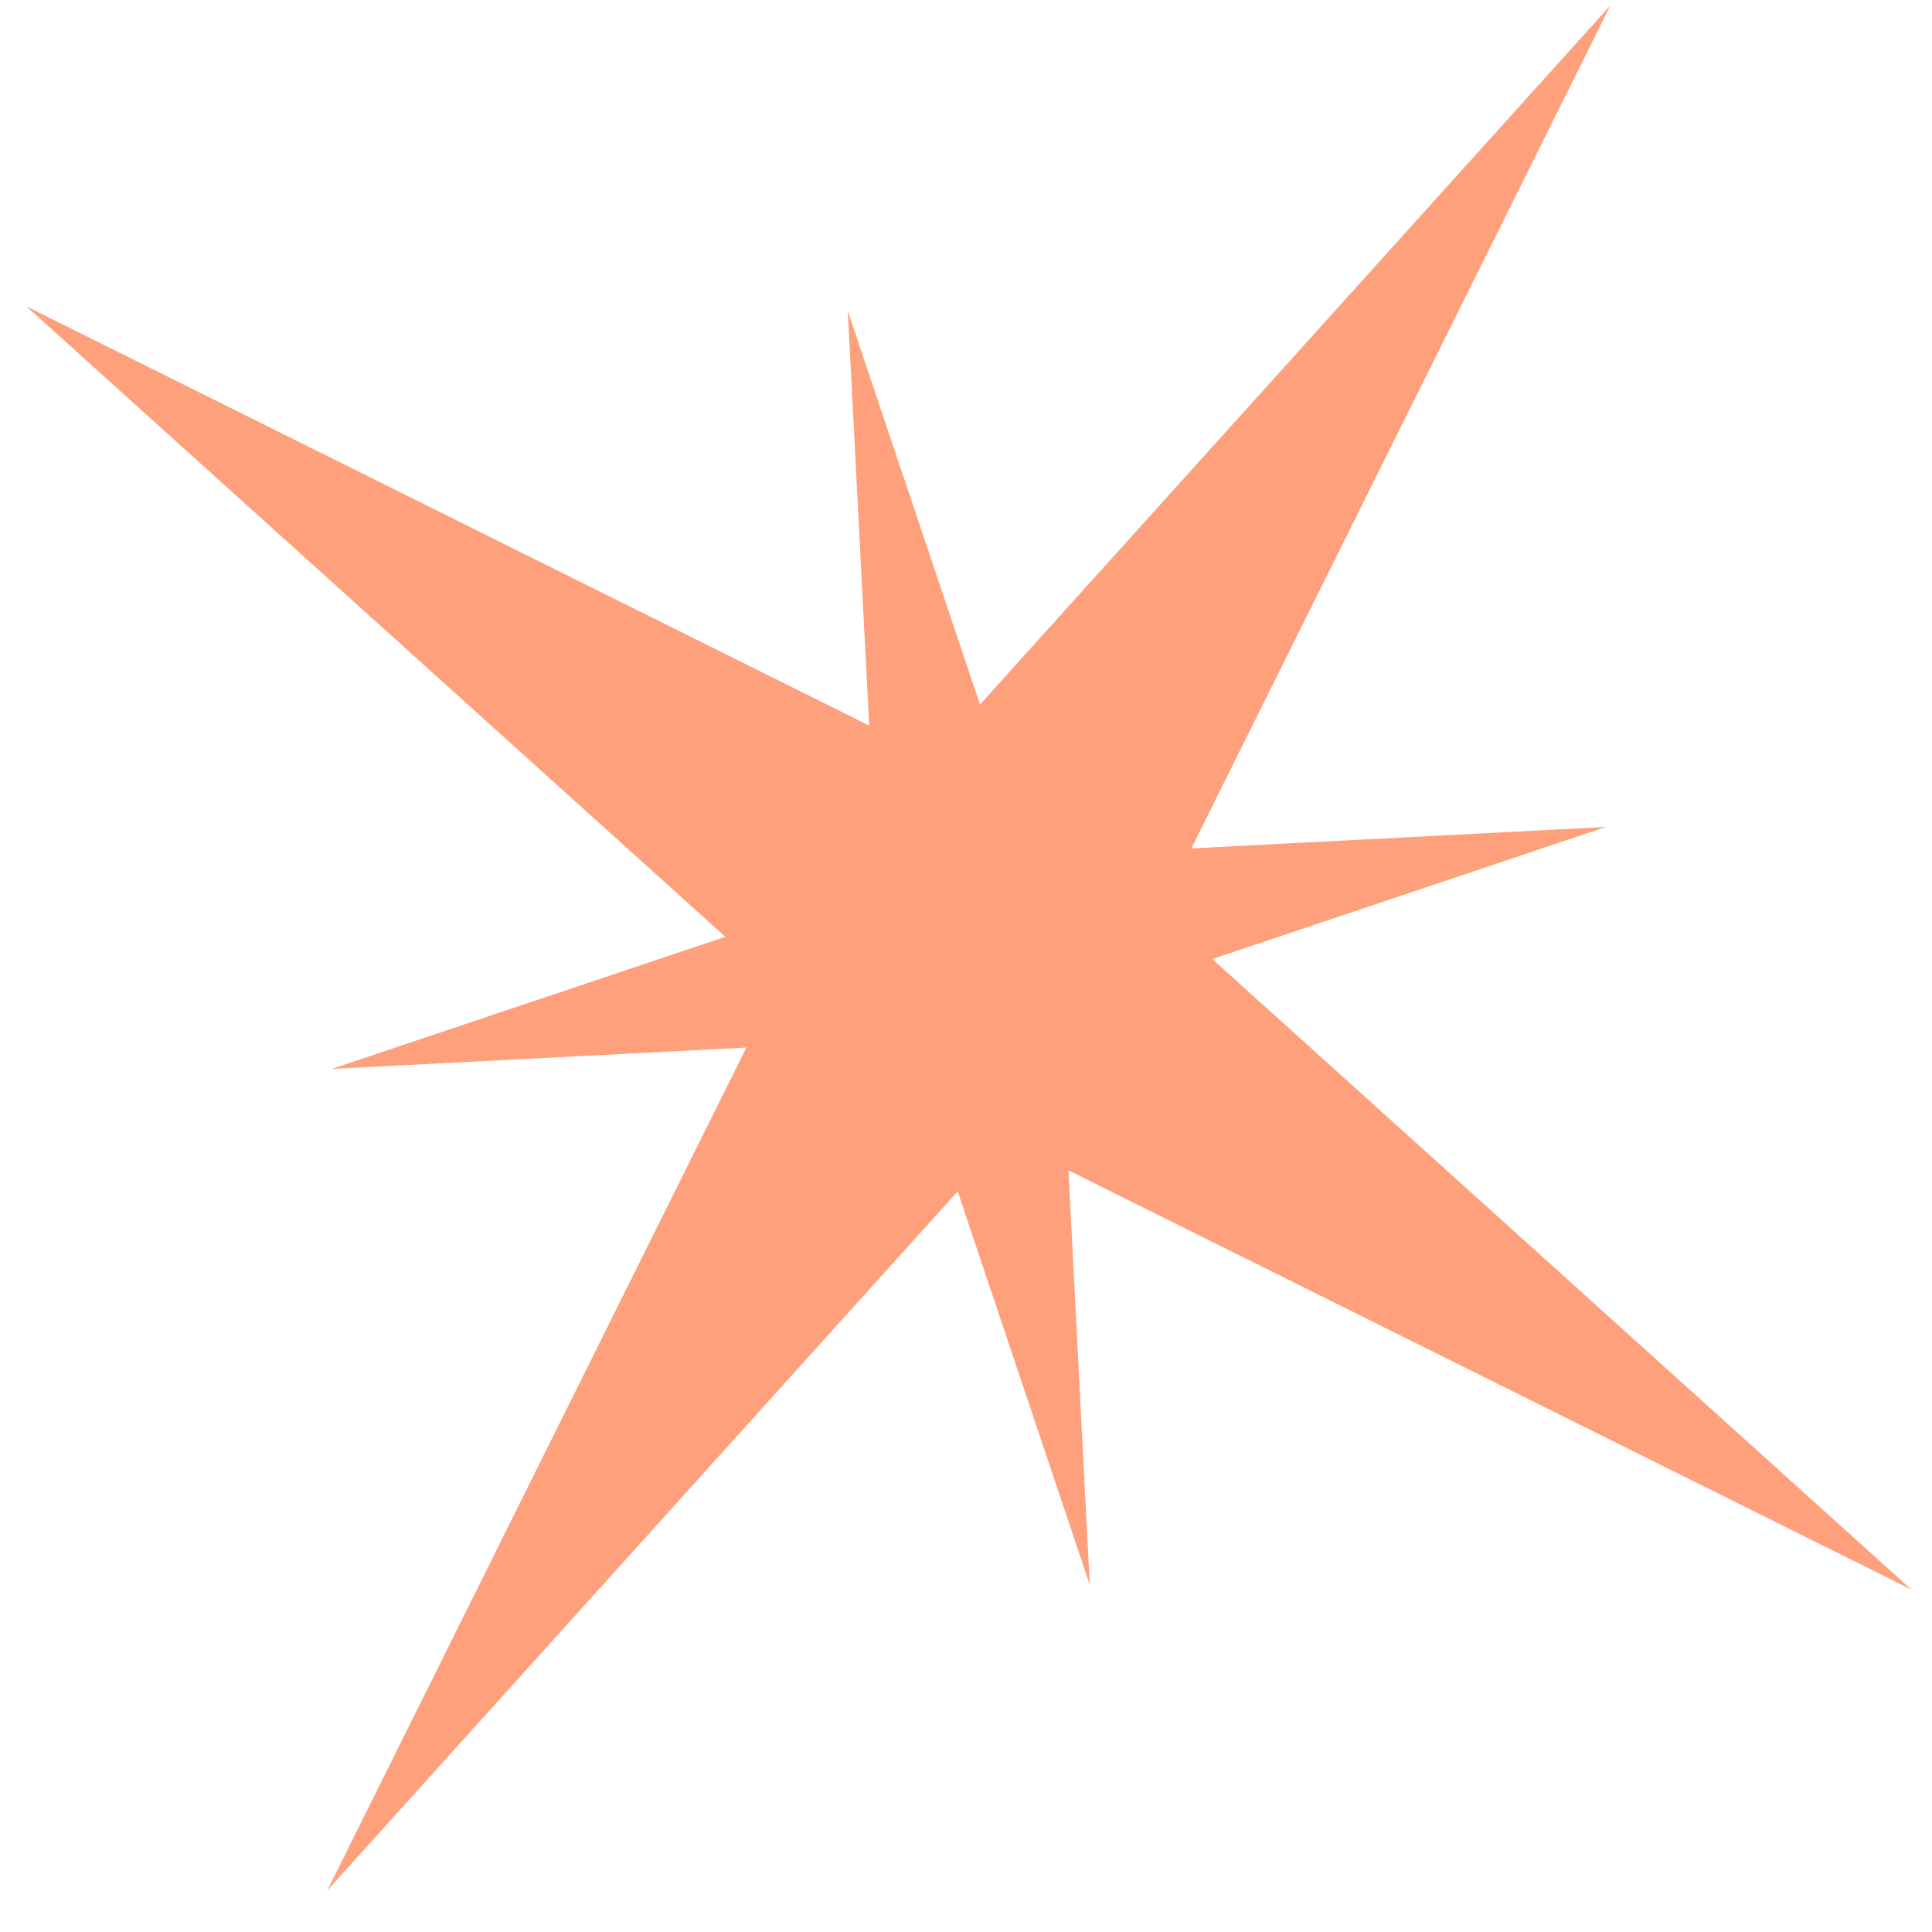
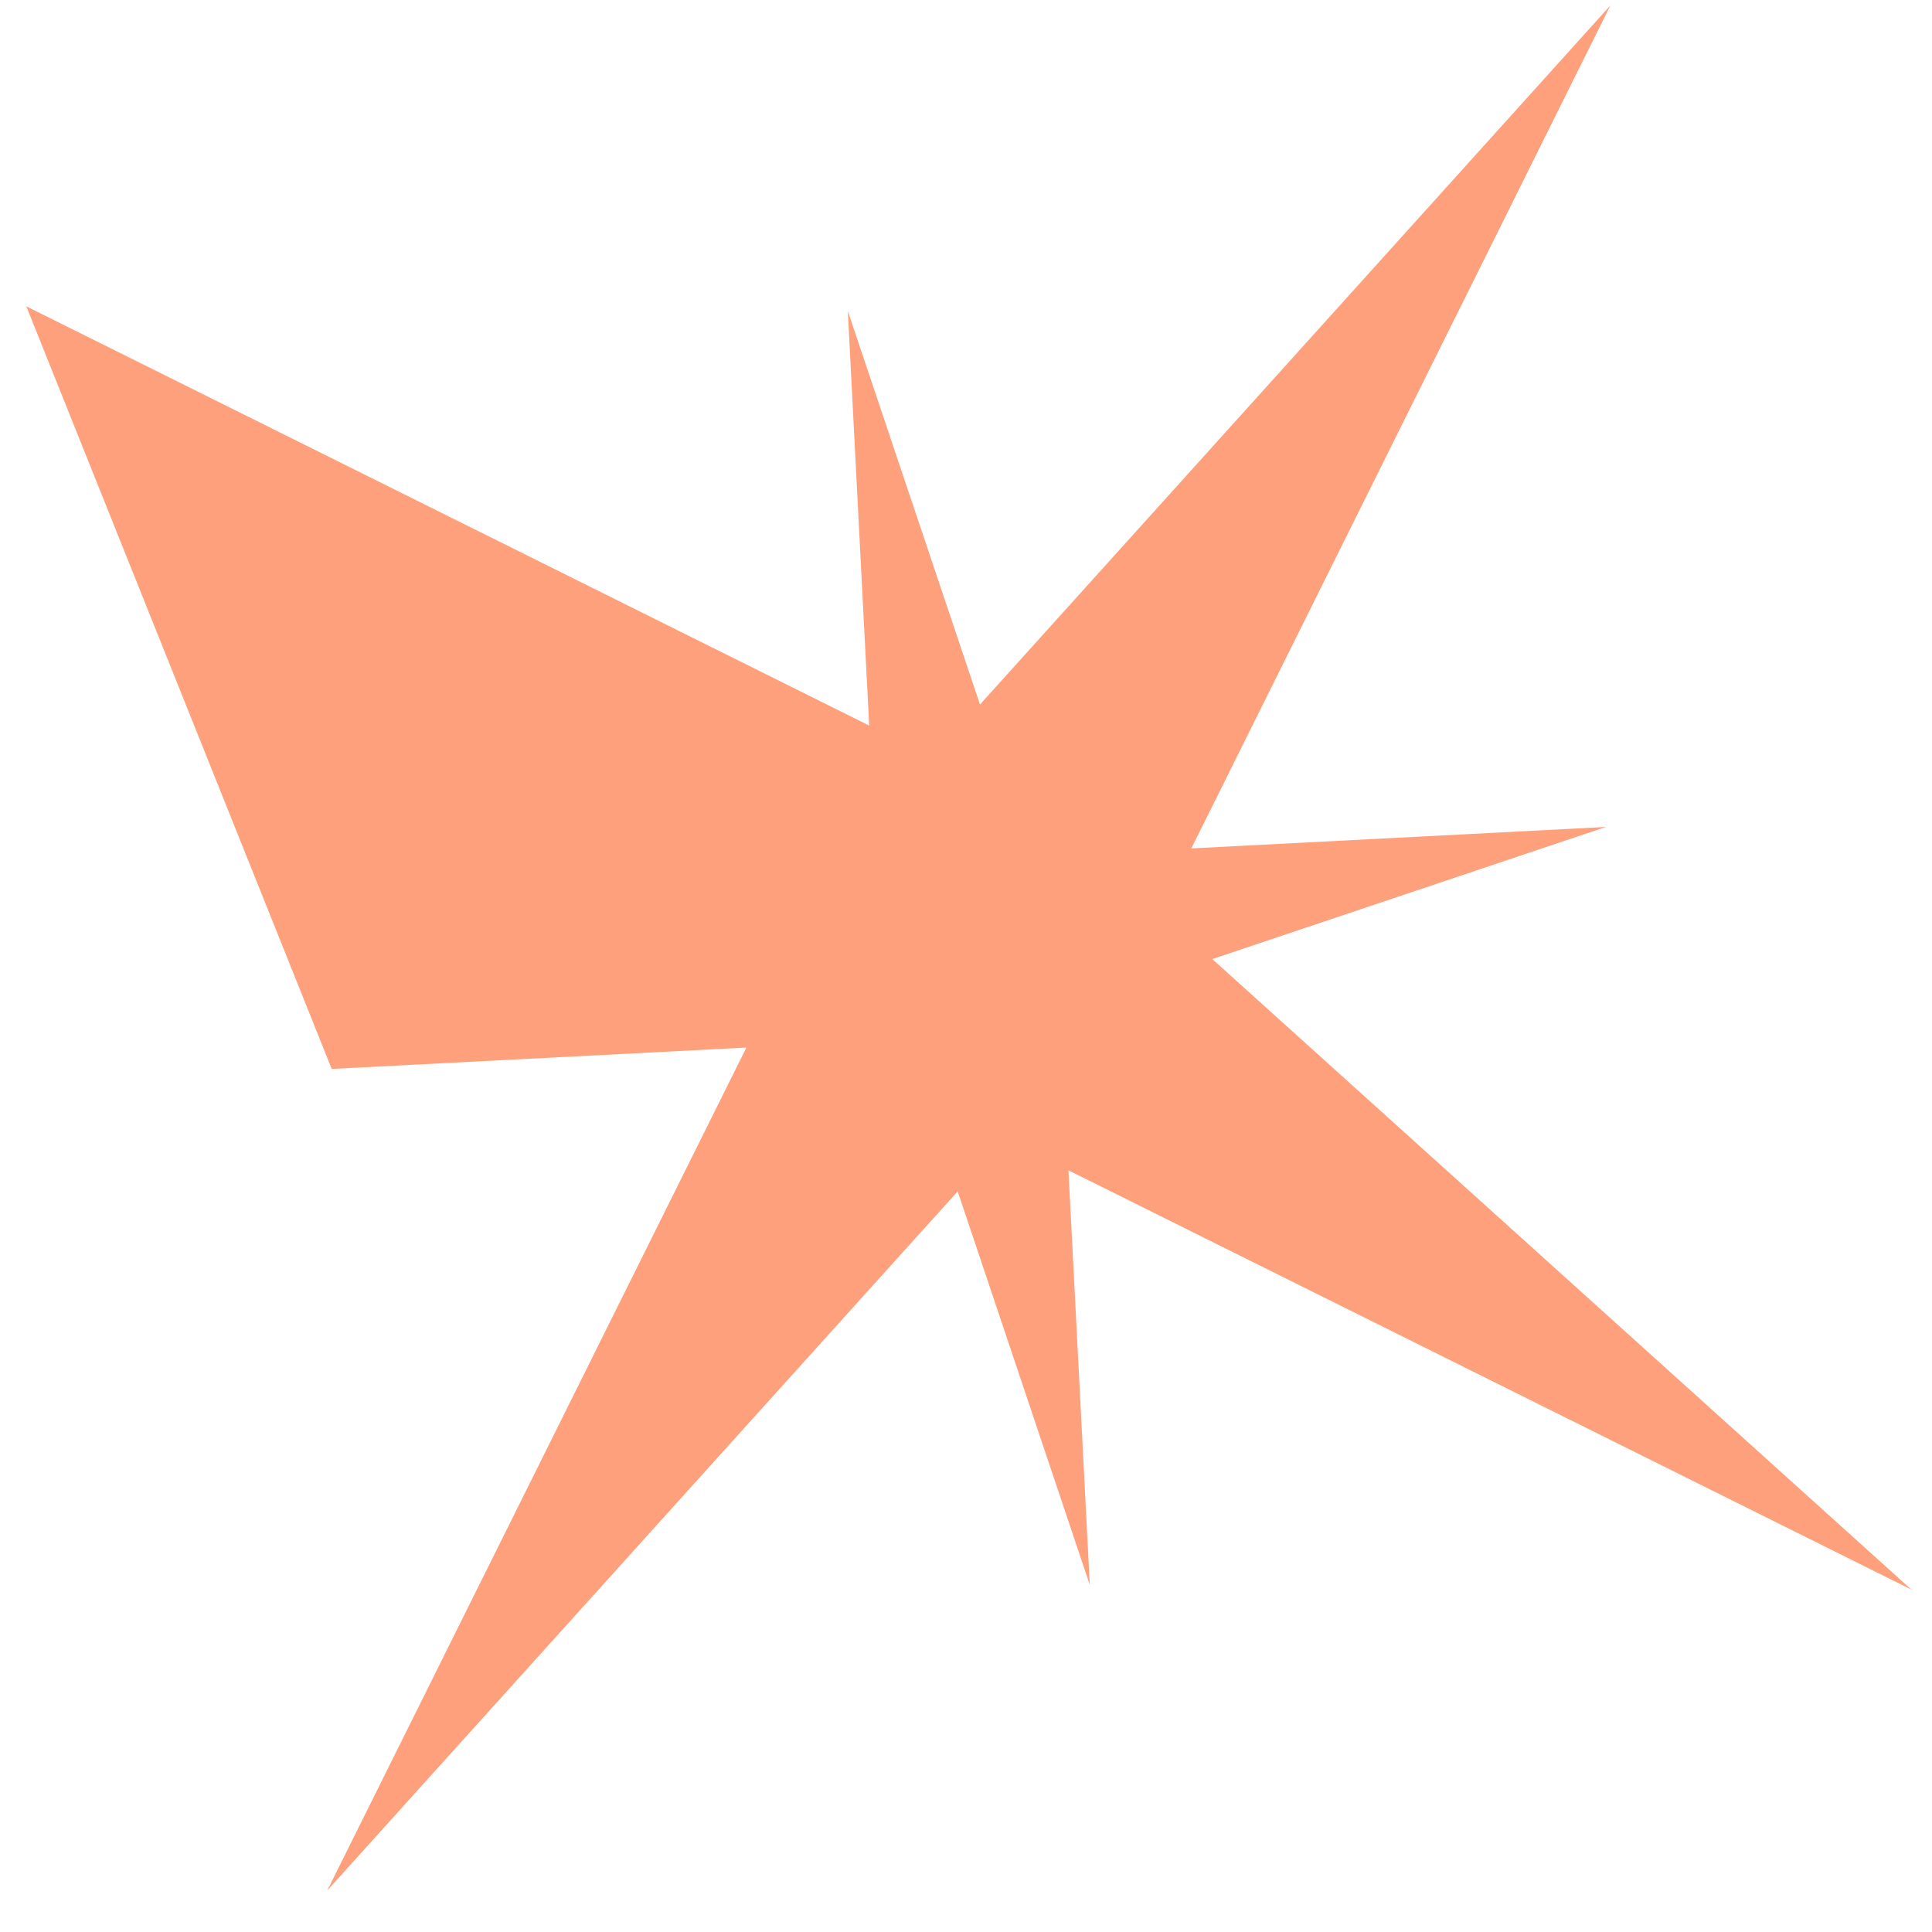
<svg xmlns="http://www.w3.org/2000/svg" width="29" height="29" viewBox="0 0 29 29" fill="none">
-   <path d="M16.038 17.567L28.69 23.86L18.197 14.396L24.104 12.413L17.882 12.735L24.173 0.081L14.71 10.575L12.726 4.669L13.047 10.891L0.395 4.598L10.888 14.062L4.979 16.045L11.204 15.724L4.912 28.377L14.375 17.883L16.358 23.789L16.038 17.567Z" fill="#FEA07B" />
+   <path d="M16.038 17.567L28.69 23.86L18.197 14.396L24.104 12.413L17.882 12.735L24.173 0.081L14.71 10.575L12.726 4.669L13.047 10.891L0.395 4.598L4.979 16.045L11.204 15.724L4.912 28.377L14.375 17.883L16.358 23.789L16.038 17.567Z" fill="#FEA07B" />
</svg>